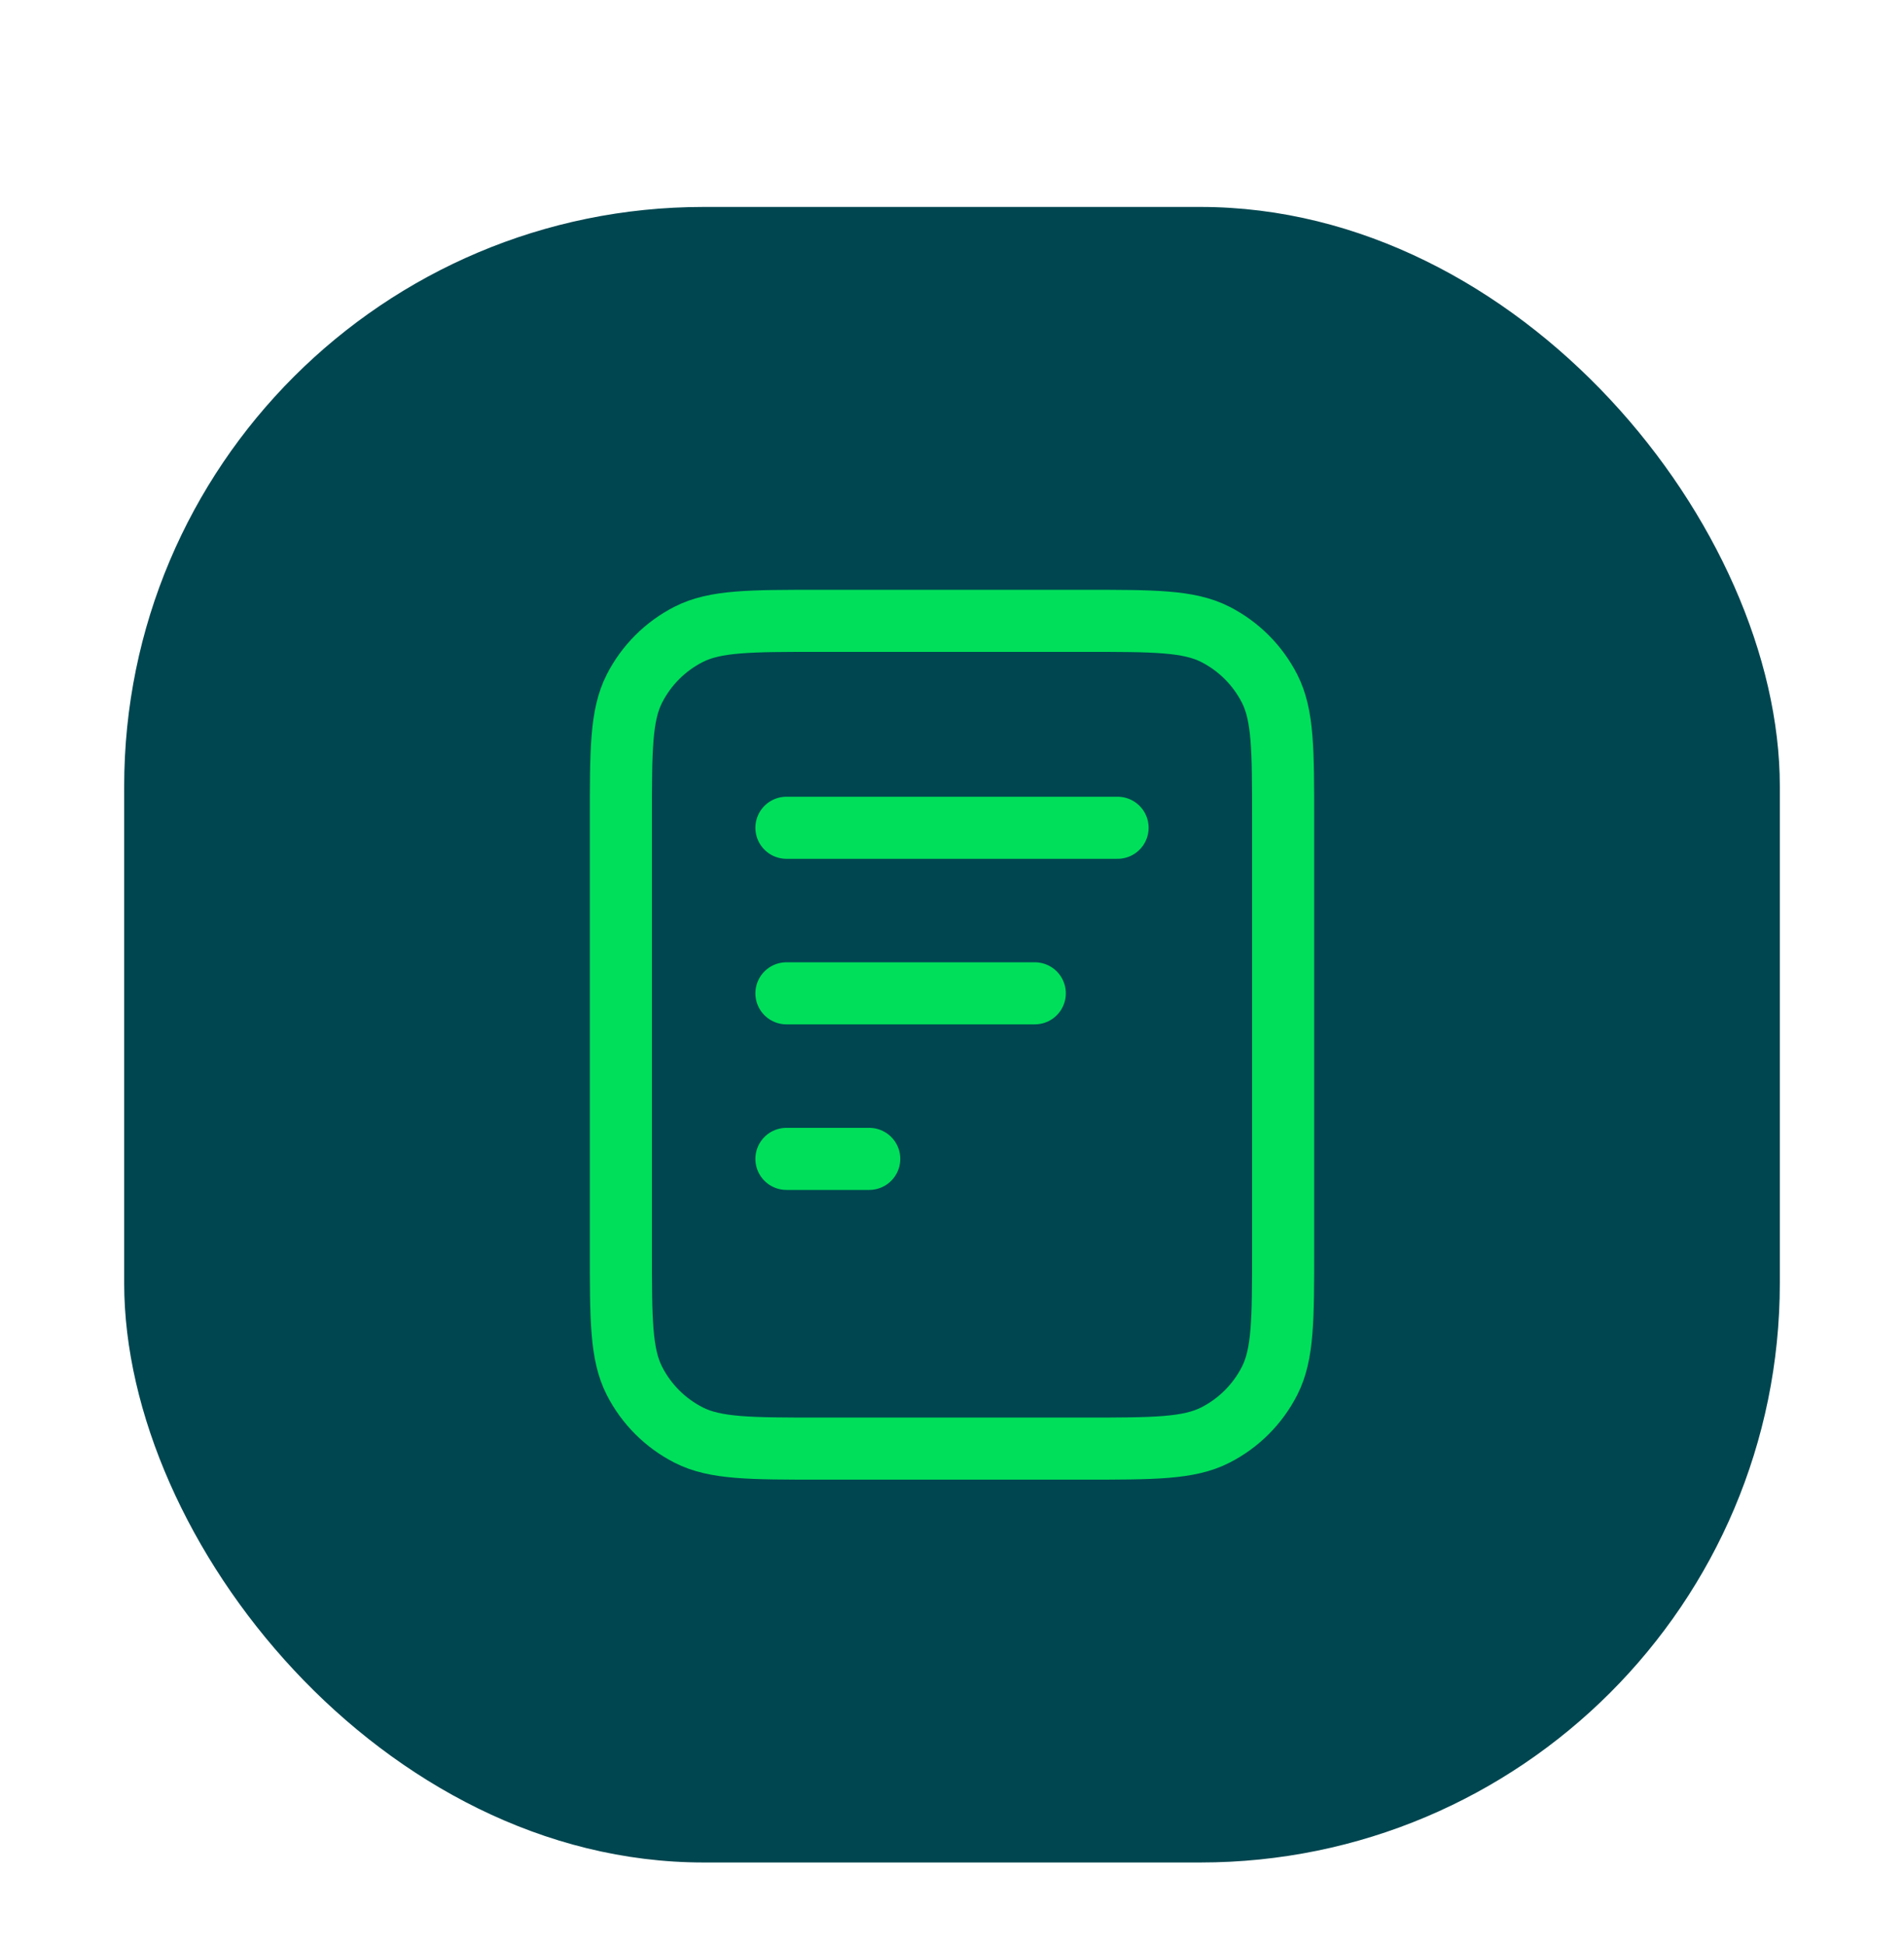
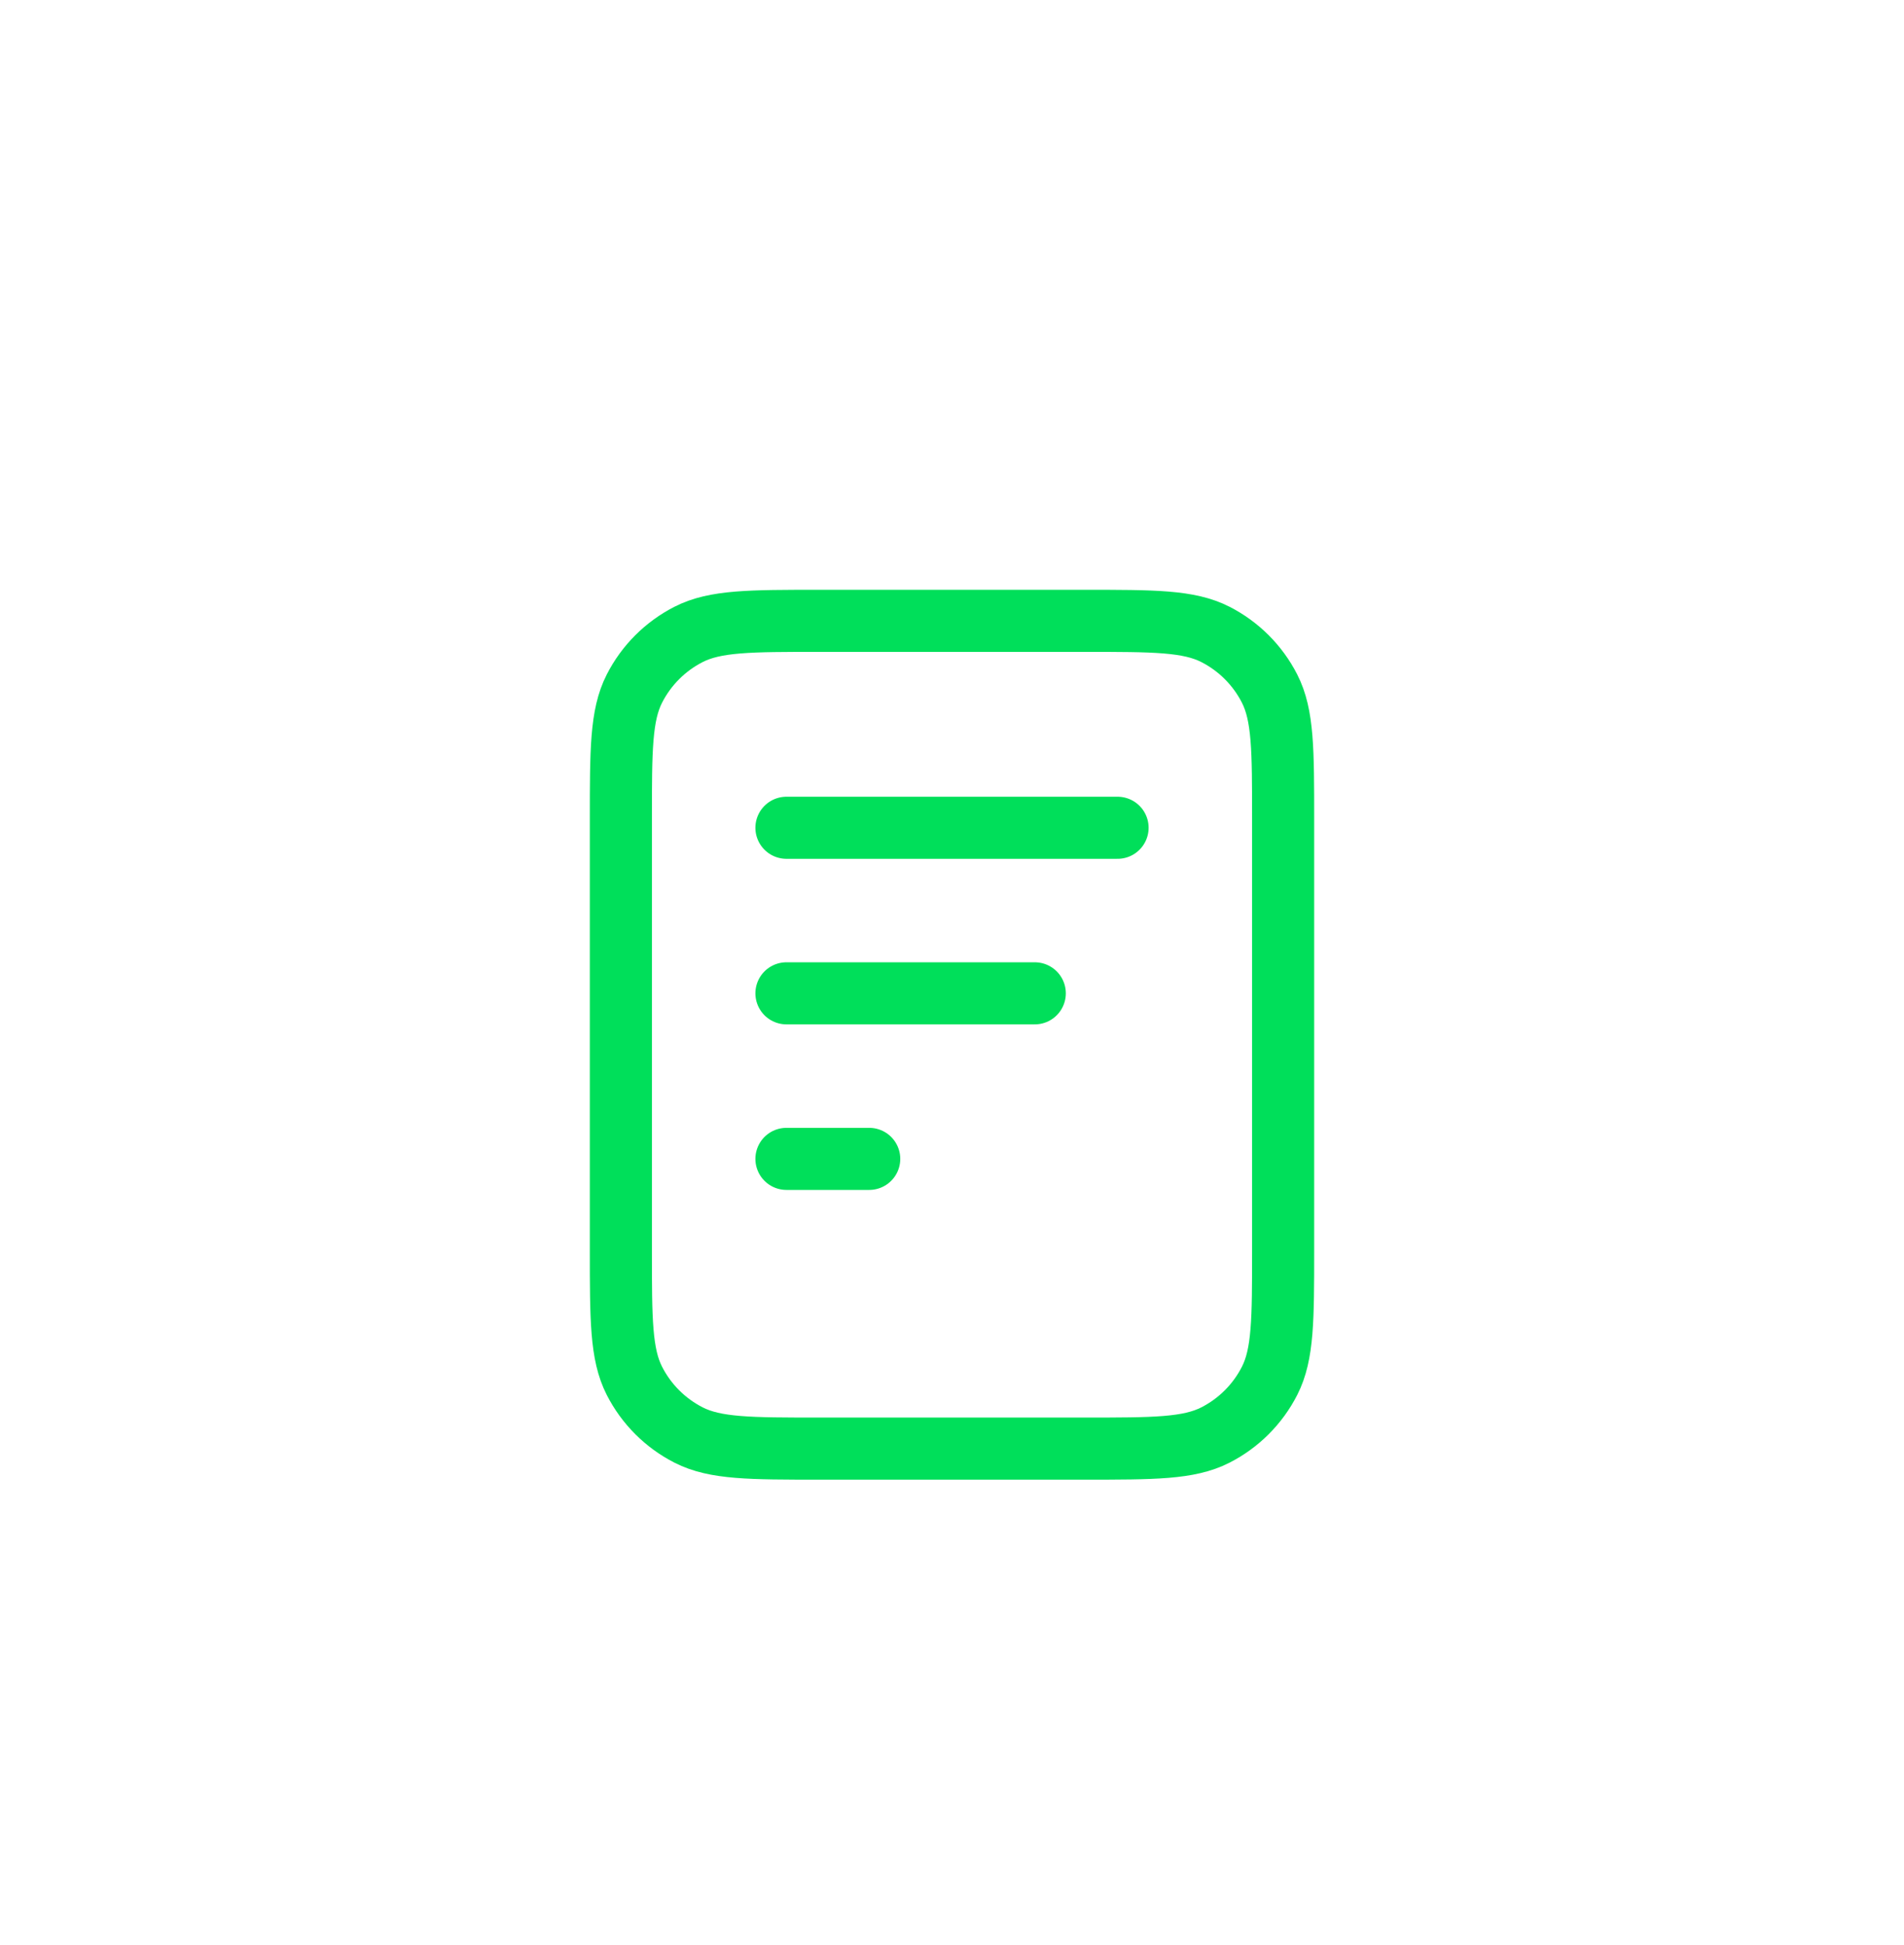
<svg xmlns="http://www.w3.org/2000/svg" width="46" height="47" viewBox="0 0 46 47" fill="none">
  <g filter="url(#filter0_dd_2217_8618)">
-     <rect x="3" y="1" width="40" height="40" rx="14" fill="#004650" />
    <path d="M25 20H19M21 24H19M27 16H19M31 15.8V26.2C31 27.88 31 28.72 30.673 29.362C30.385 29.927 29.927 30.385 29.362 30.673C28.72 31 27.88 31 26.2 31H19.8C18.12 31 17.28 31 16.638 30.673C16.073 30.385 15.615 29.927 15.327 29.362C15 28.72 15 27.88 15 26.2V15.8C15 14.12 15 13.28 15.327 12.638C15.615 12.073 16.073 11.615 16.638 11.327C17.28 11 18.12 11 19.8 11H26.2C27.88 11 28.72 11 29.362 11.327C29.927 11.615 30.385 12.073 30.673 12.638C31 13.28 31 14.12 31 15.8Z" stroke="#00DF5A" stroke-width="1.5" stroke-linecap="round" stroke-linejoin="round" />
  </g>
  <defs>
    <filter id="filter0_dd_2217_8618" x="0" y="0" width="46" height="47" filterUnits="userSpaceOnUse" color-interpolation-filters="sRGB">
      <feFlood flood-opacity="0" result="BackgroundImageFix" />
      <feColorMatrix in="SourceAlpha" type="matrix" values="0 0 0 0 0 0 0 0 0 0 0 0 0 0 0 0 0 0 127 0" result="hardAlpha" />
      <feOffset dy="1" />
      <feGaussianBlur stdDeviation="1" />
      <feColorMatrix type="matrix" values="0 0 0 0 0 0 0 0 0 0 0 0 0 0 0 0 0 0 0.04 0" />
      <feBlend mode="normal" in2="BackgroundImageFix" result="effect1_dropShadow_2217_8618" />
      <feColorMatrix in="SourceAlpha" type="matrix" values="0 0 0 0 0 0 0 0 0 0 0 0 0 0 0 0 0 0 127 0" result="hardAlpha" />
      <feOffset dy="3" />
      <feGaussianBlur stdDeviation="1.5" />
      <feColorMatrix type="matrix" values="0 0 0 0 0 0 0 0 0 0 0 0 0 0 0 0 0 0 0.03 0" />
      <feBlend mode="normal" in2="effect1_dropShadow_2217_8618" result="effect2_dropShadow_2217_8618" />
      <feBlend mode="normal" in="SourceGraphic" in2="effect2_dropShadow_2217_8618" result="shape" />
    </filter>
  </defs>
</svg>